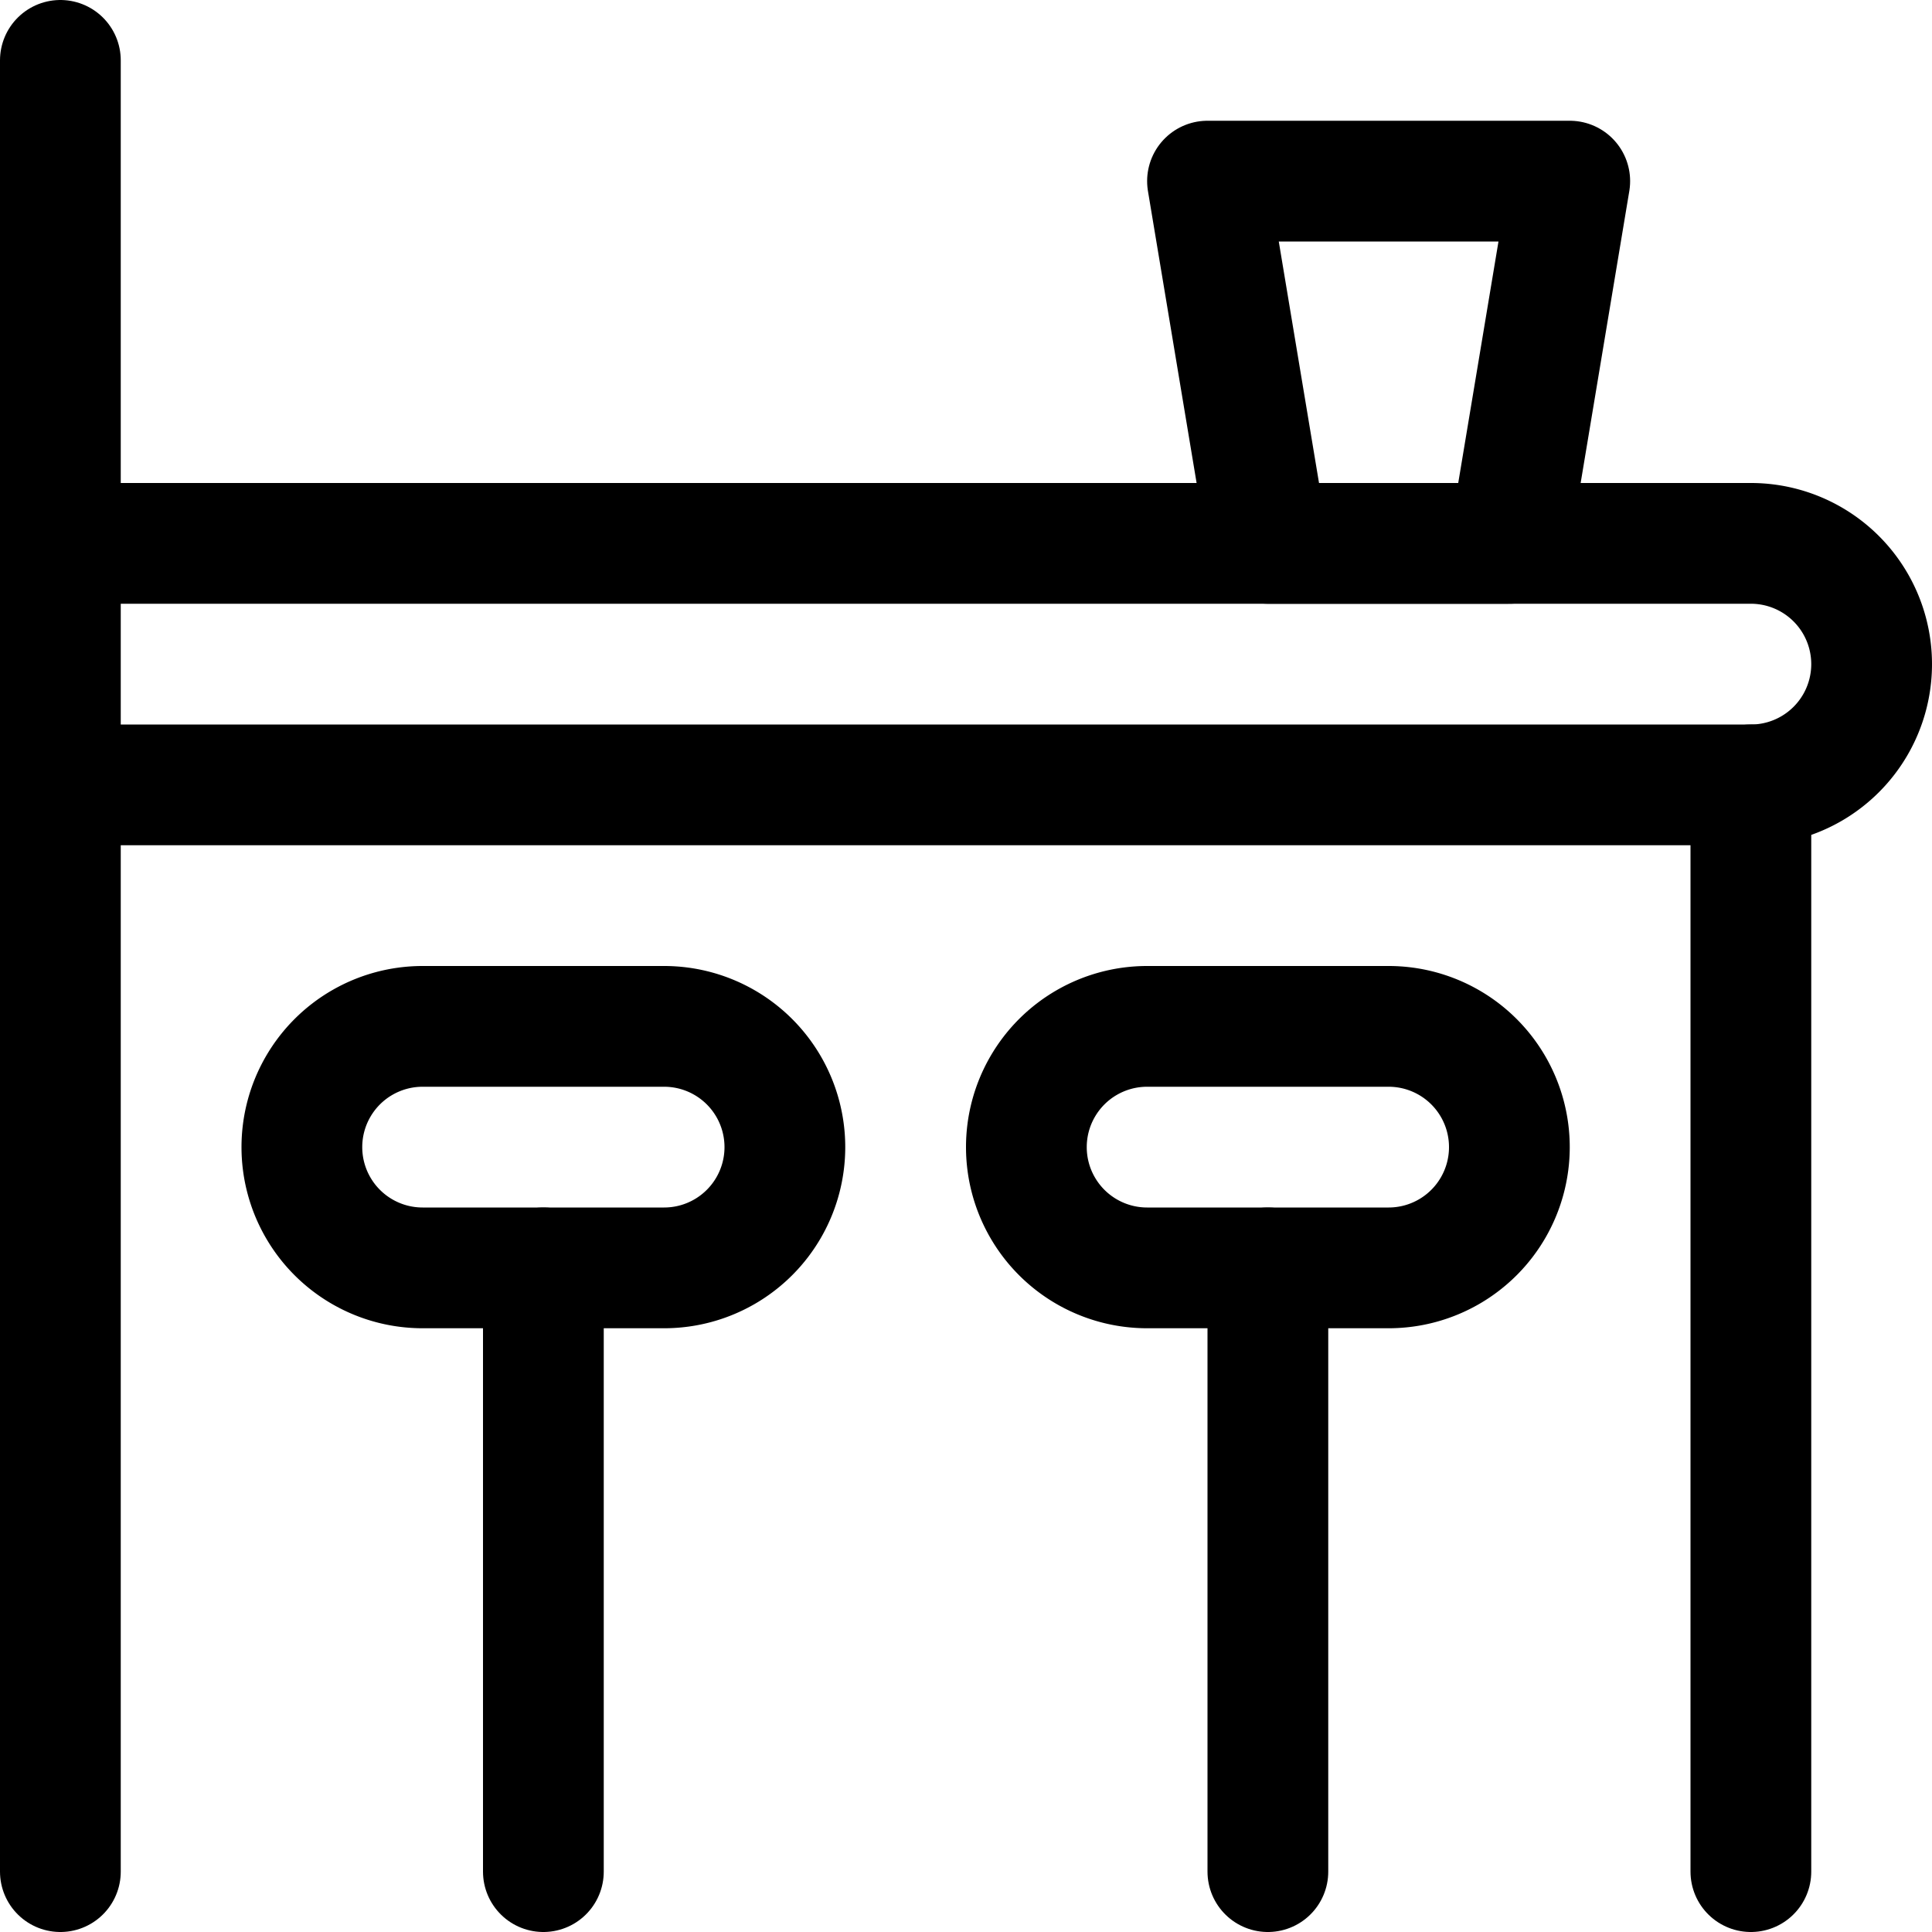
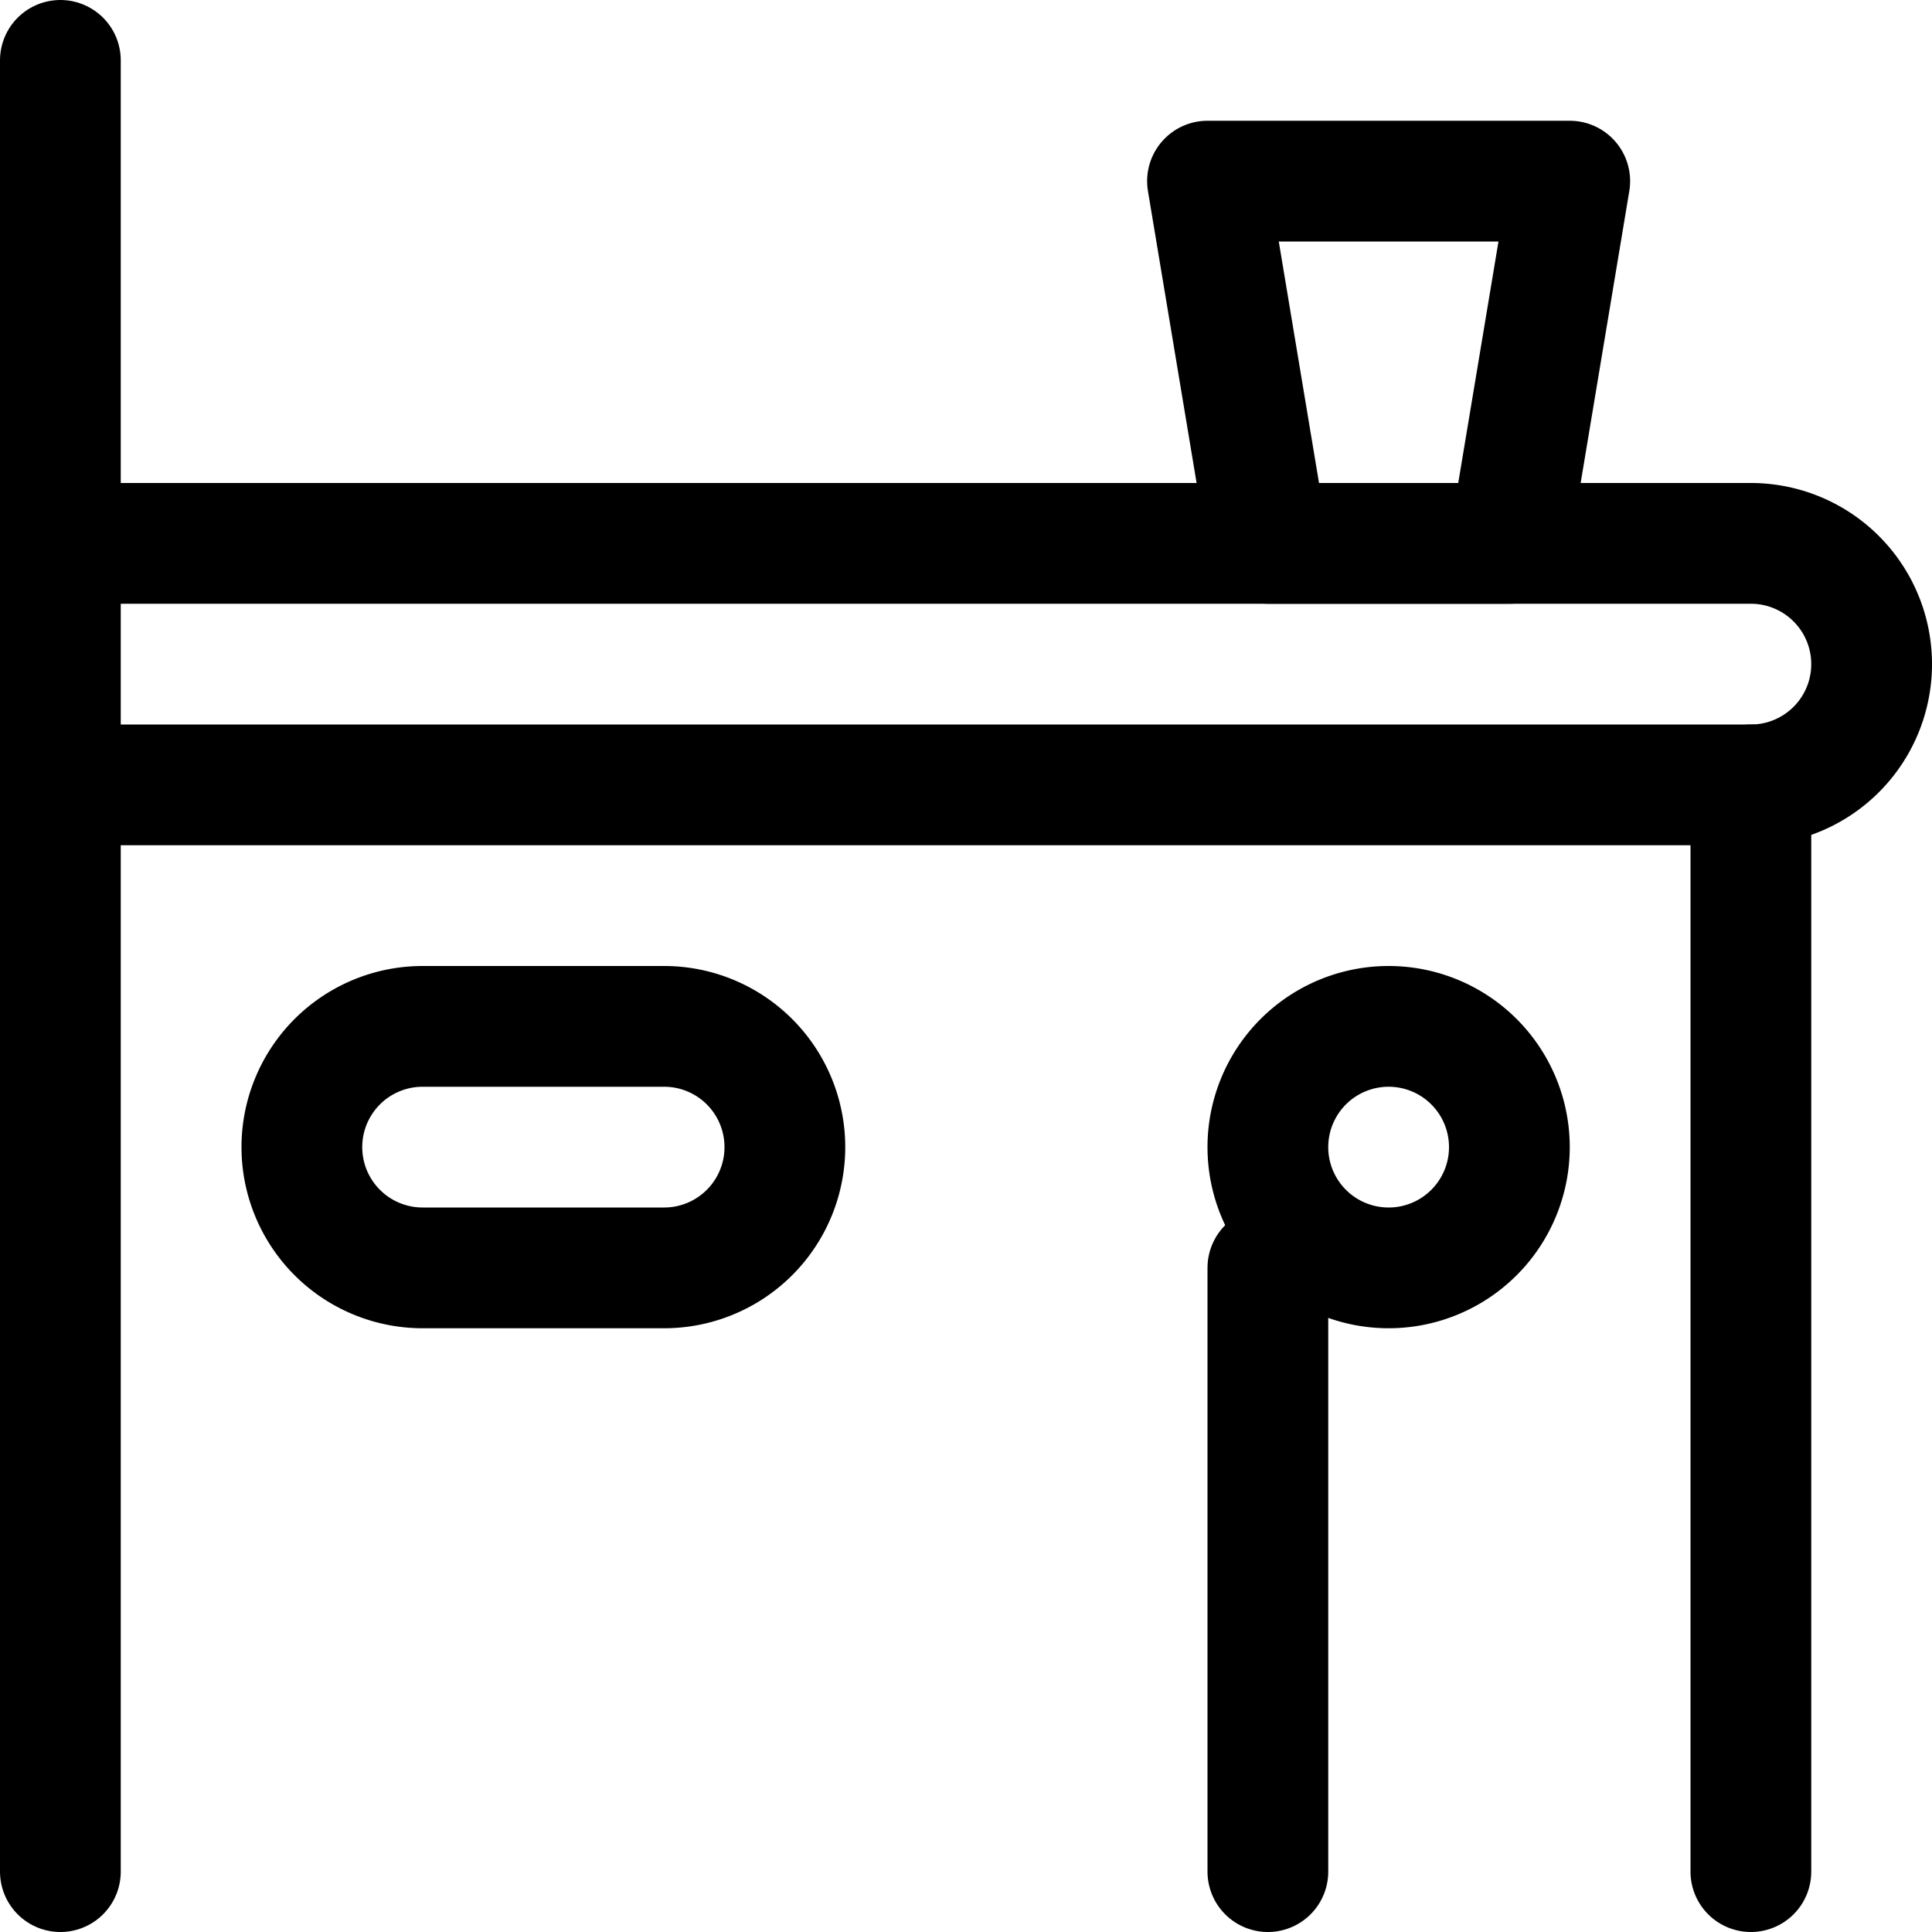
<svg xmlns="http://www.w3.org/2000/svg" id="Regular" viewBox="0 0 24 24">
  <defs>
    <style>.cls-1{fill:none;stroke:currentColor;stroke-linecap:round;stroke-linejoin:round;stroke-width:1.5px;}</style>
  </defs>
  <title>kitchen-counter-1</title>
  <path class="cls-1" d="M.75,9.75h21a1.5,1.5,0,0,0,0-3H.75" />
  <line class="cls-1" x1="0.75" y1="0.75" x2="0.75" y2="23.25" />
  <line class="cls-1" x1="21.75" y1="9.75" x2="21.75" y2="23.25" />
-   <line class="cls-1" x1="6.75" y1="23.25" x2="6.75" y2="15.75" />
  <line class="cls-1" x1="15.75" y1="23.25" x2="15.75" y2="15.75" />
  <path class="cls-1" d="M8.25,15.75a1.5,1.5,0,0,0,0-3h-3a1.5,1.5,0,0,0,0,3Z" />
-   <path class="cls-1" d="M17.25,15.75a1.5,1.5,0,0,0,0-3h-3a1.5,1.5,0,0,0,0,3Z" />
+   <path class="cls-1" d="M17.25,15.75a1.5,1.5,0,0,0,0-3a1.5,1.5,0,0,0,0,3Z" />
  <polygon class="cls-1" points="19.5 2.25 15 2.25 15.75 6.75 18.75 6.75 19.5 2.25" />
</svg>